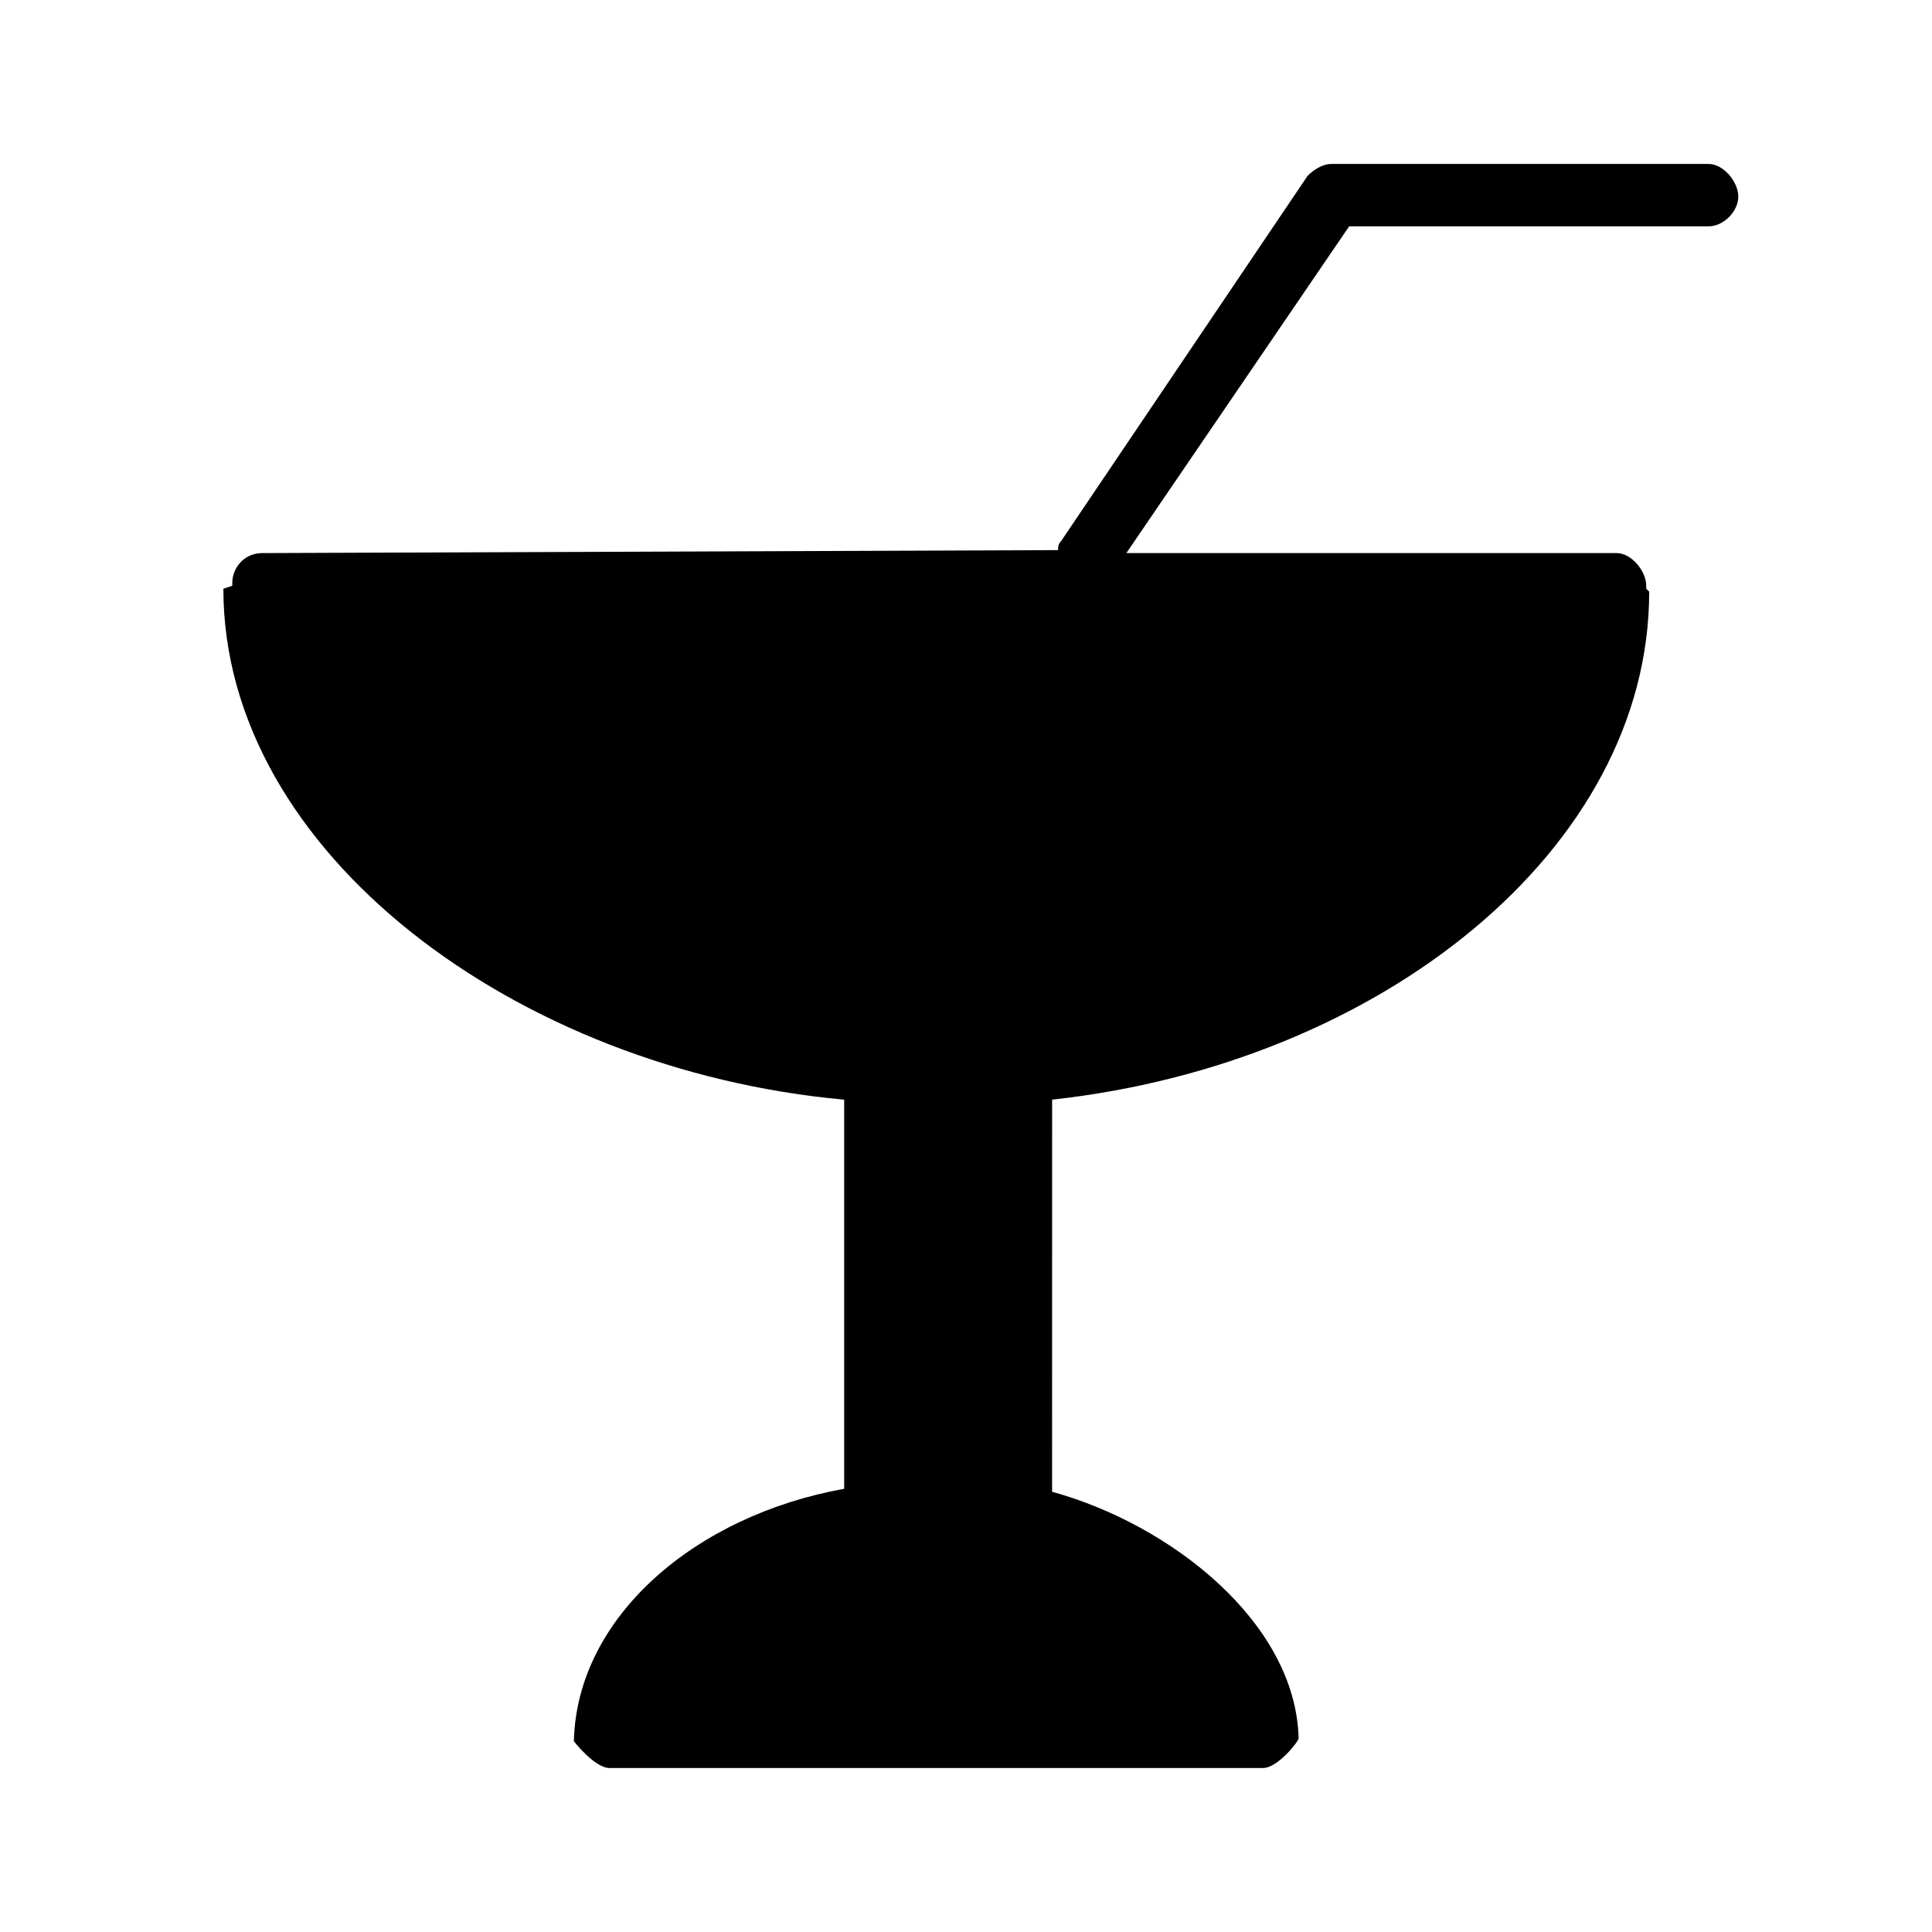
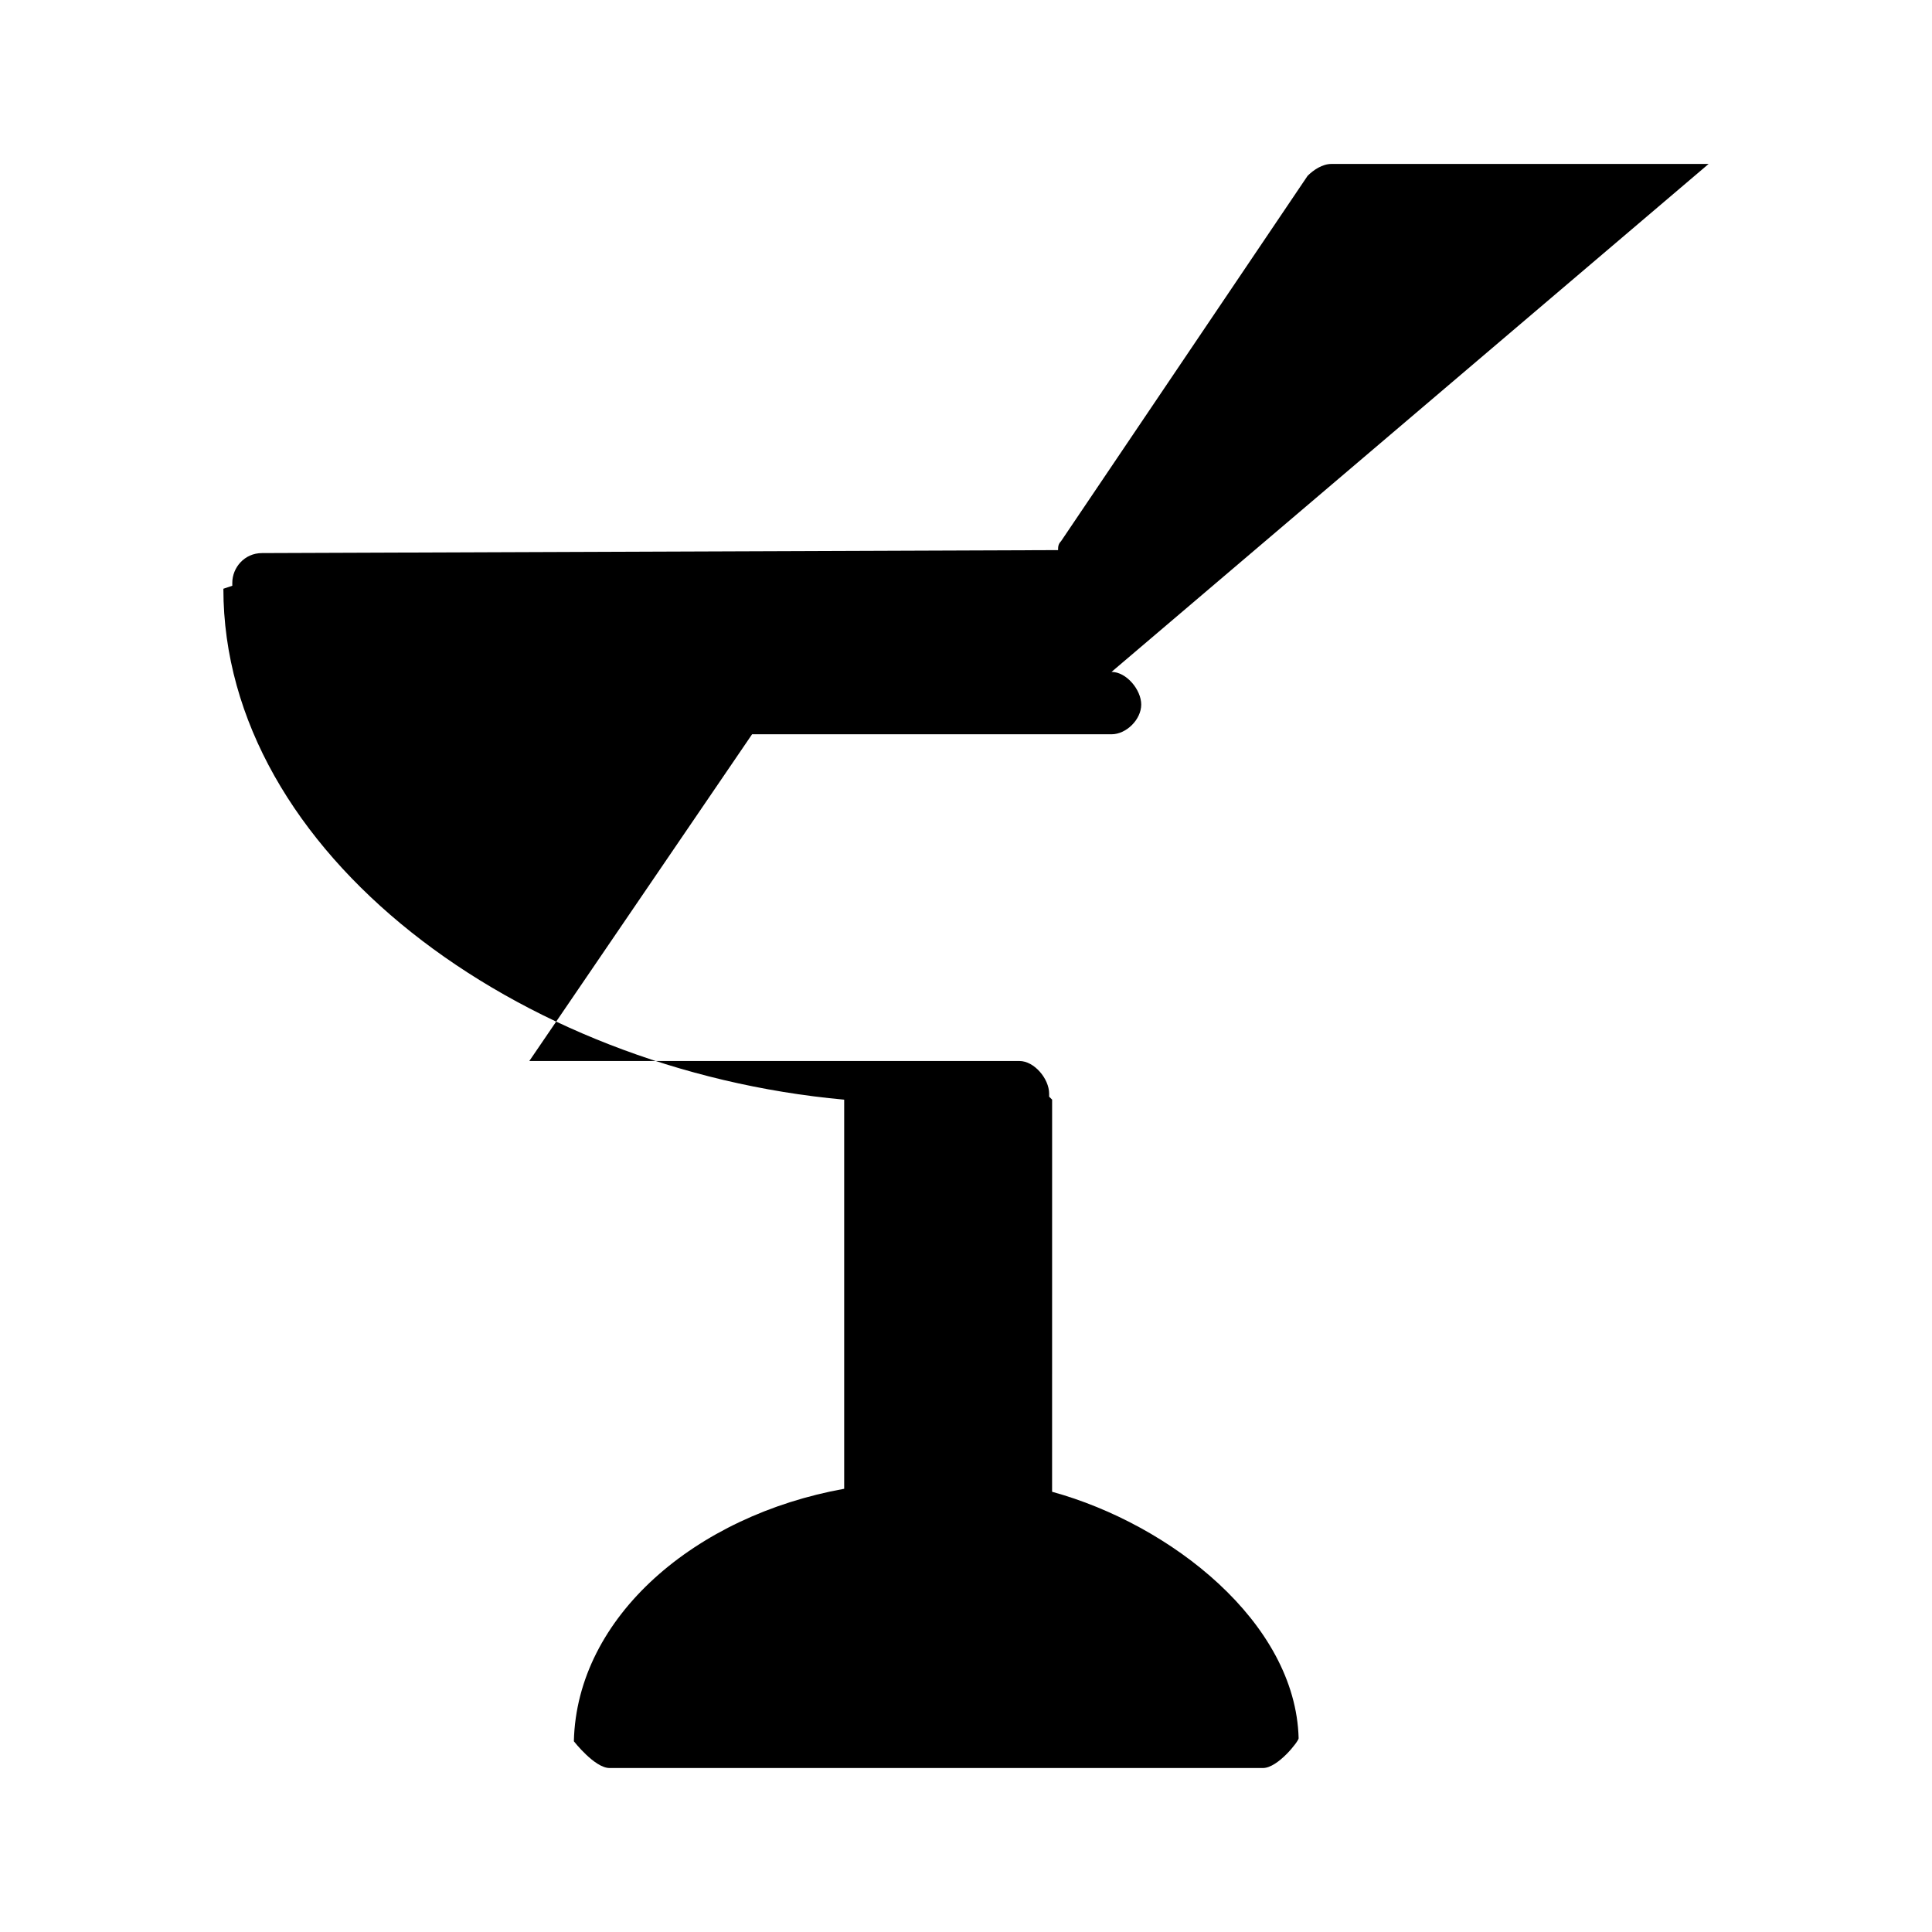
<svg xmlns="http://www.w3.org/2000/svg" fill="#000000" width="800px" height="800px" version="1.1" viewBox="144 144 512 512">
-   <path d="m596.8 187.45h-99.977c-2.363 0-4.723 1.574-6.297 3.148l-65.336 96.824c-0.789 0.789-0.789 1.574-0.789 2.363l-210.97 0.789c-4.723 0-7.871 3.938-7.871 7.871v0.789s-2.363 0.789-2.363 0.789c0 70.062 77.934 127.53 164.52 135.4v103.12c-39.359 7.086-70.848 33.852-71.637 66.914 0 0 5.512 7.086 9.445 7.086h173.18c3.938 0 9.445-7.086 9.445-7.871-0.789-30.699-33.852-56.68-65.336-65.336l0.008-103.92c86.594-9.445 158.23-66.125 158.23-134.61l-0.789-0.789v-0.789c0-3.938-3.938-8.66-7.871-8.66h-129.89l59.039-86.594 95.254 0.008c3.938 0 7.871-3.938 7.871-7.871 0-3.938-3.938-8.66-7.871-8.66z" />
+   <path d="m596.8 187.45h-99.977c-2.363 0-4.723 1.574-6.297 3.148l-65.336 96.824c-0.789 0.789-0.789 1.574-0.789 2.363l-210.97 0.789c-4.723 0-7.871 3.938-7.871 7.871v0.789s-2.363 0.789-2.363 0.789c0 70.062 77.934 127.53 164.52 135.4v103.12c-39.359 7.086-70.848 33.852-71.637 66.914 0 0 5.512 7.086 9.445 7.086h173.18c3.938 0 9.445-7.086 9.445-7.871-0.789-30.699-33.852-56.68-65.336-65.336l0.008-103.92l-0.789-0.789v-0.789c0-3.938-3.938-8.66-7.871-8.66h-129.89l59.039-86.594 95.254 0.008c3.938 0 7.871-3.938 7.871-7.871 0-3.938-3.938-8.66-7.871-8.66z" />
</svg>